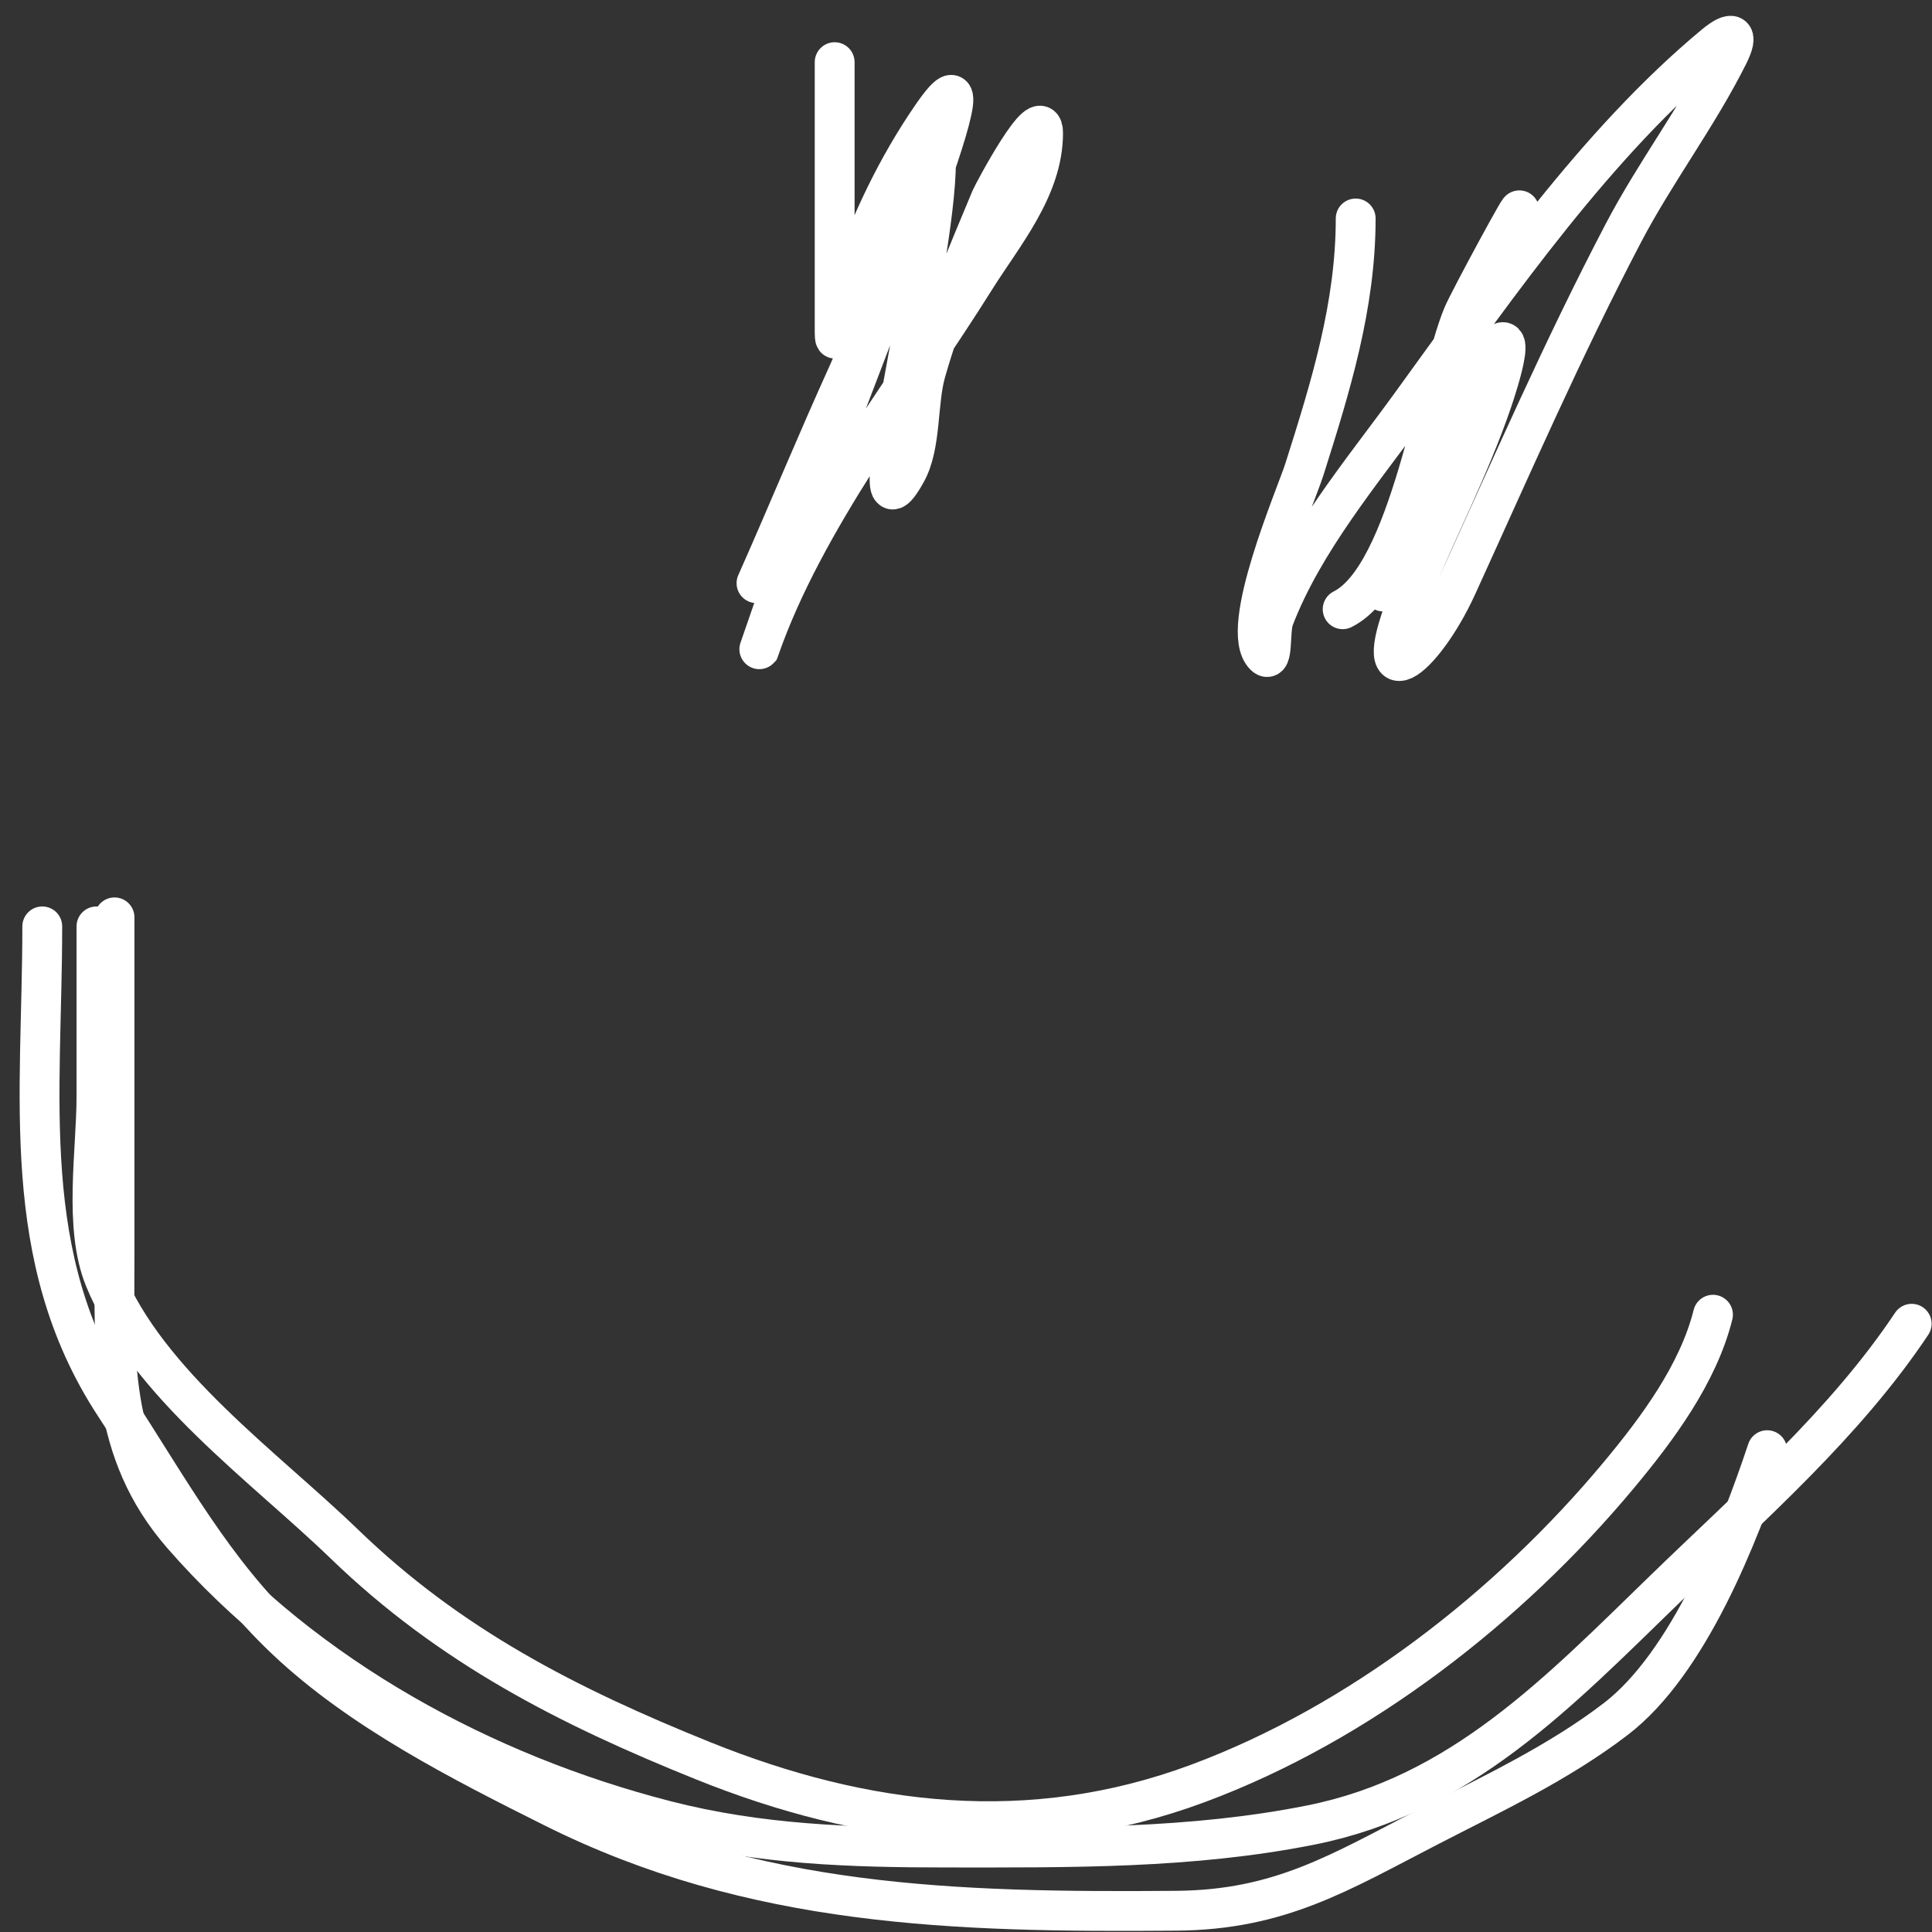
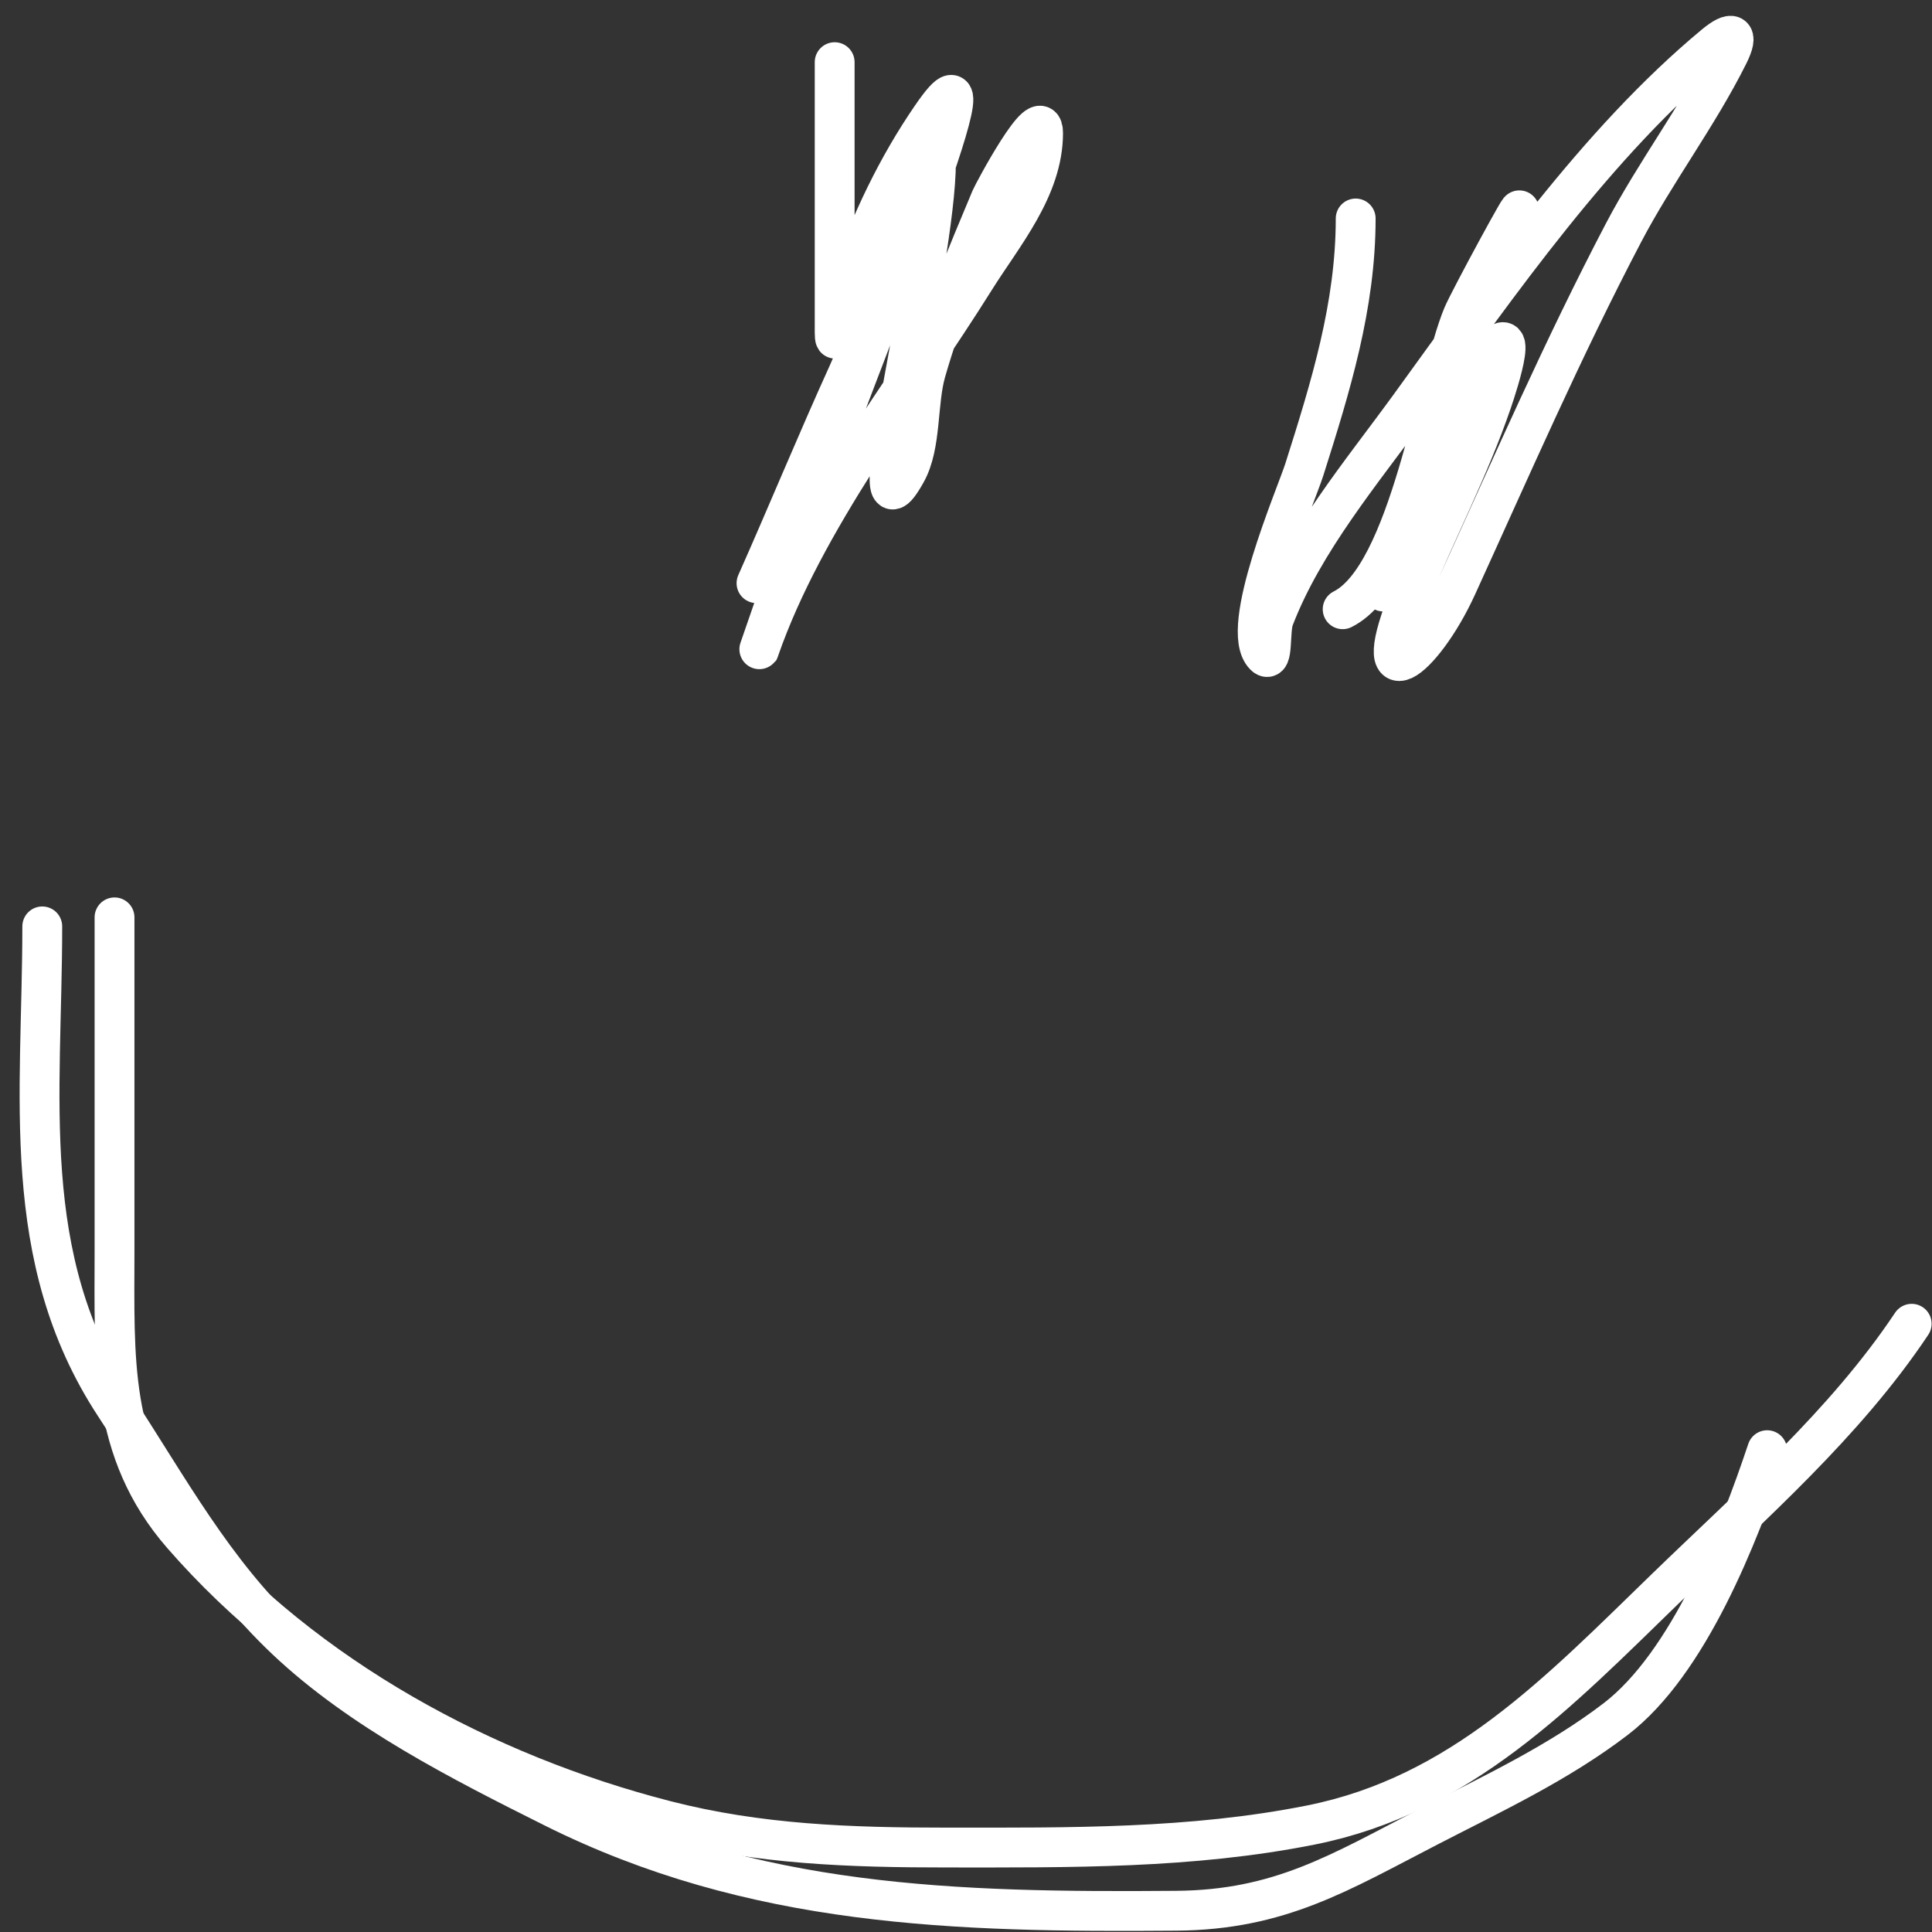
<svg xmlns="http://www.w3.org/2000/svg" width="97" height="97" viewBox="0 0 97 97" fill="none">
  <rect x="0" y="0" width="97" height="97" fill="#333333" stroke="none" />
-   <path d="M4.843 46.511C4.843 49.358 4.843 52.204 4.843 55.051C4.843 57.806 4.19 61.598 5.246 64.194C7.389 69.464 13.32 73.683 17.287 77.52C22.593 82.652 28.52 85.671 35.297 88.402C43.411 91.671 51.72 92.676 60.16 89.535C68.253 86.524 75.759 80.681 81.269 74.069C83.203 71.748 85.26 68.986 86.004 66.008" stroke="white" stroke-width="2" stroke-linecap="round" />
  <path d="M5.75 46.058C5.75 51.65 5.75 57.242 5.75 62.834C5.75 68.128 5.468 72.838 9.151 77.066C15.388 84.228 24.311 89.06 33.408 91.399C38.121 92.611 42.712 92.76 47.565 92.76C53.677 92.76 59.806 92.831 65.828 91.626C73.349 90.122 78.255 84.958 83.612 79.762C87.922 75.58 92.629 71.487 95.98 66.462" stroke="white" stroke-width="2" stroke-linecap="round" />
  <path d="M2.122 46.511C2.122 55.005 0.905 63.141 5.75 70.542C8.49 74.729 10.704 78.871 14.365 82.331C18.122 85.884 23.177 88.45 27.766 90.744C37.817 95.77 48.003 96.02 59.051 95.933C64.26 95.892 67.25 94.022 71.747 91.702C74.94 90.054 78.244 88.511 81.117 86.311C84.769 83.515 87.289 77.116 88.725 72.809" stroke="white" stroke-width="2" stroke-linecap="round" />
  <path d="M41.906 3.121C41.906 7.65 41.906 12.18 41.906 16.709C41.906 18.085 42.609 14.377 42.705 14.093C43.681 11.205 45.043 8.364 46.774 5.846C50.797 -0.006 42.589 19.419 40.343 26.156C40.056 27.018 37.824 33.459 38.127 32.587C40.384 26.099 45.32 19.825 48.954 14.021C50.343 11.802 52.37 9.456 52.37 6.681C52.37 4.965 49.851 9.72 49.754 9.951C48.563 12.795 47.331 15.704 46.484 18.671C46.043 20.215 46.268 22.344 45.503 23.721C42.962 28.294 46.992 13.33 46.992 8.098C46.992 4.27 44.18 15.223 42.596 18.707C41.004 22.211 39.544 25.765 37.982 29.28" stroke="white" stroke-width="2" stroke-linecap="round" />
  <path d="M68.065 10.969C68.065 15.353 66.803 19.426 65.486 23.576C65.071 24.883 62.164 31.59 63.487 32.913C63.938 33.364 63.732 31.656 63.96 31.061C65.439 27.191 68.395 23.679 70.79 20.379C75.273 14.201 80.147 7.179 86.086 2.249C86.949 1.533 87.34 1.631 86.776 2.758C85.235 5.841 83.114 8.633 81.508 11.695C78.478 17.475 75.858 23.49 73.152 29.425C71.407 33.252 68.527 35.36 70.826 29.789C72.152 26.578 73.765 23.487 74.896 20.197C75.23 19.225 76.494 15.329 74.46 18.235C72.313 21.302 70.951 25.273 69.773 28.808C68.562 32.442 71.177 23.823 71.335 23.394C72.882 19.209 74.316 14.795 76.204 10.751C76.808 9.457 73.758 15.077 73.442 15.837C72.111 19.046 70.772 28.908 67.411 30.588" stroke="white" stroke-width="2" stroke-linecap="round" />
</svg>